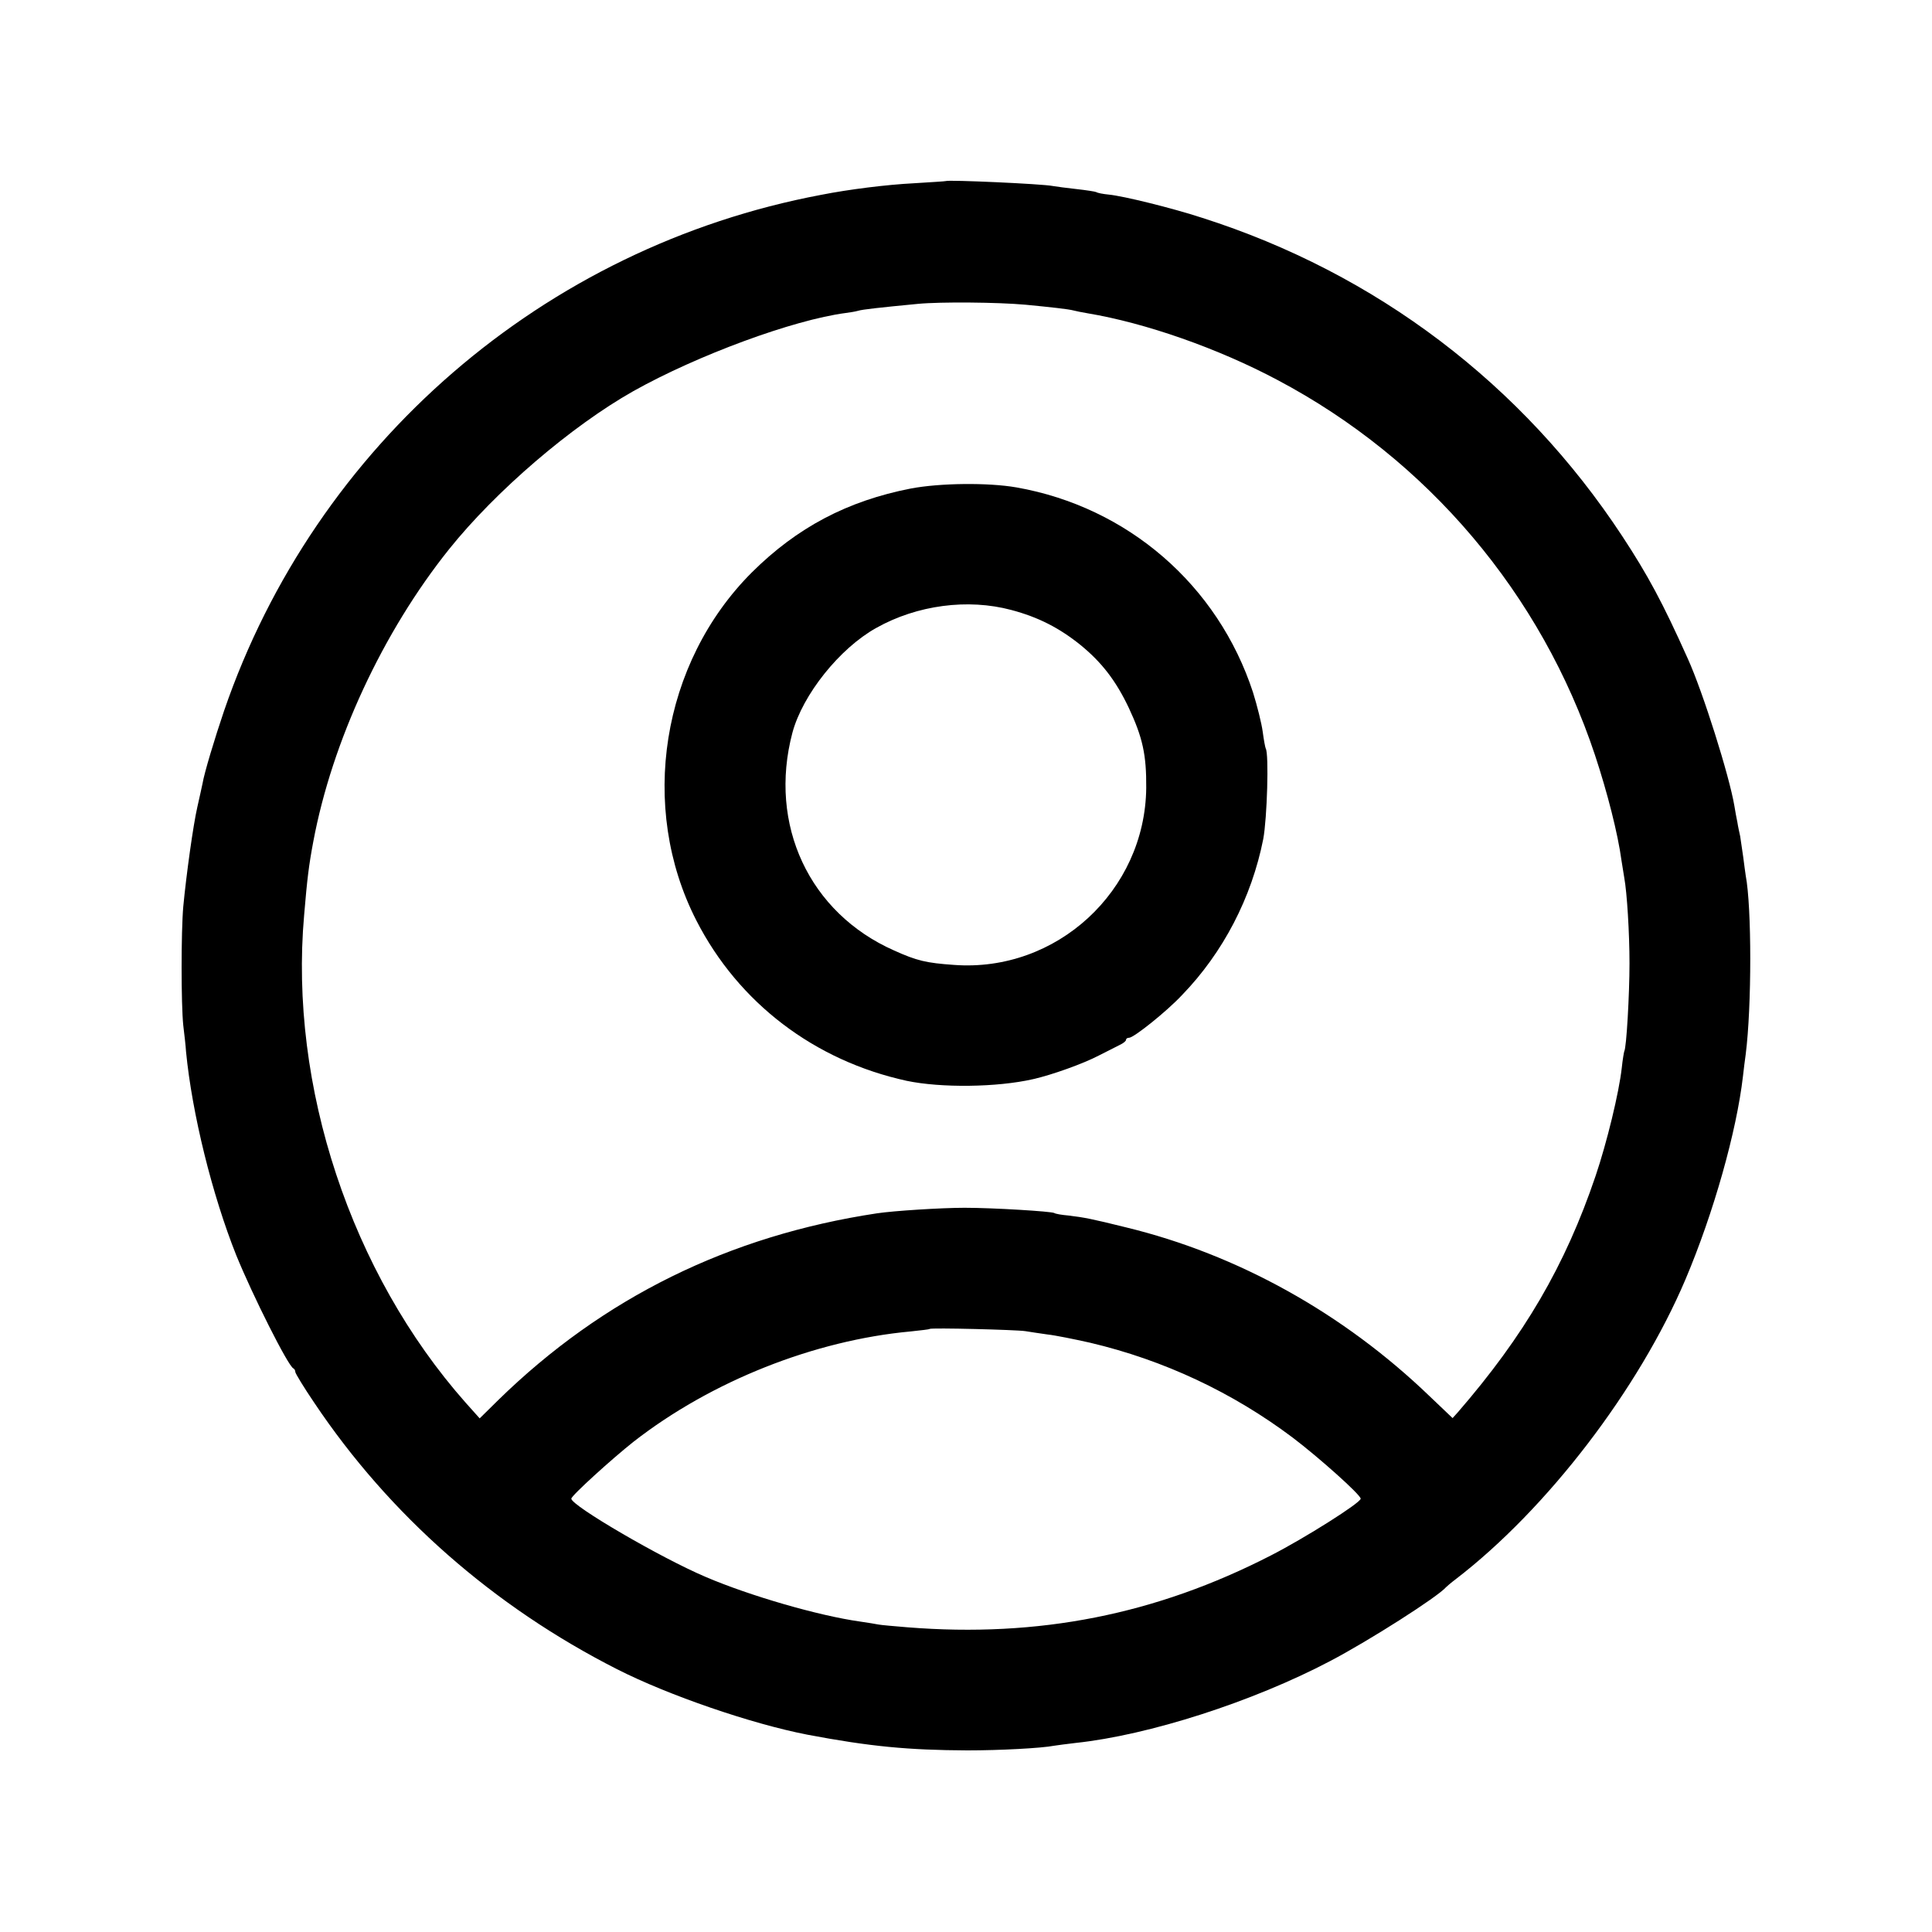
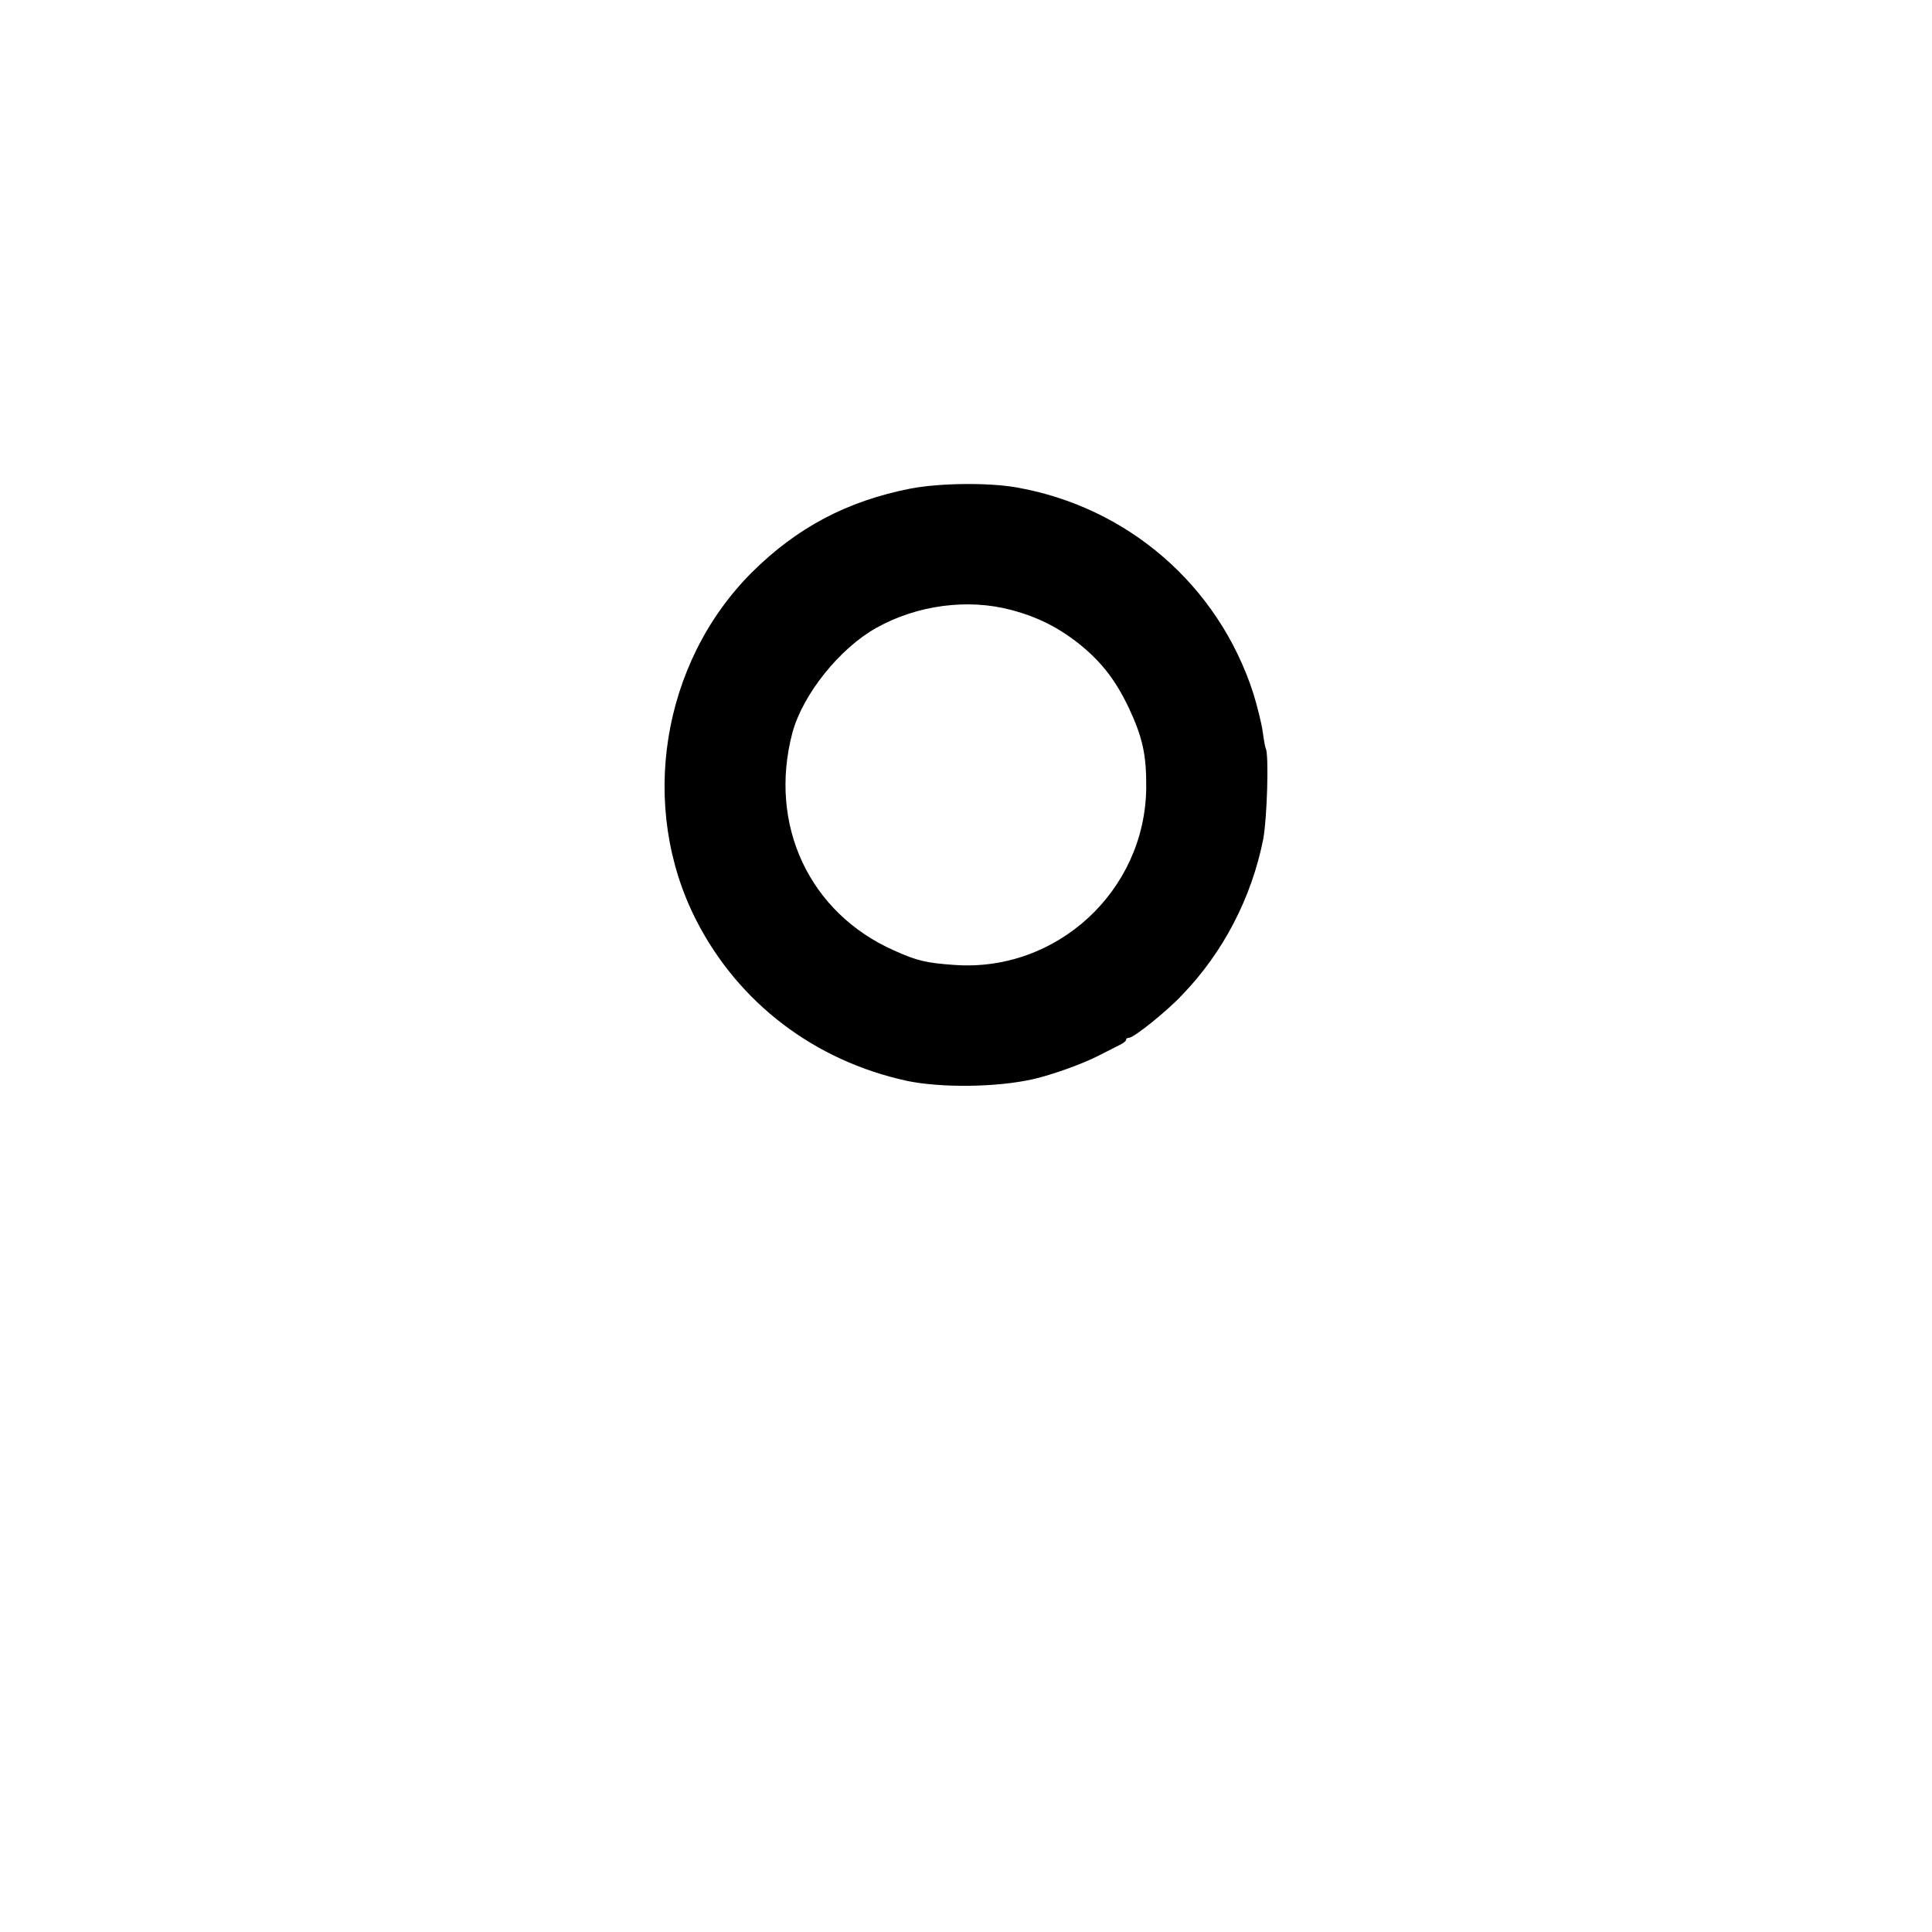
<svg xmlns="http://www.w3.org/2000/svg" version="1.0" width="700pt" height="700pt" viewBox="0 0 700 700" preserveAspectRatio="xMidYMid meet">
  <g transform="translate(0,700) scale(0.1,-0.1)" fill="#000000" stroke="none">
-     <path d="M3427 6344 c-1 -1 -53 -4 -116 -8 -98 -5 -235 -22 -336 -42 -1004 -189 -1832 -905 -2163 -1869 -34 -100 -72 -226 -78 -263 -3 -13 -11 -52 -19 -86 -15 -65 -40 -245 -51 -361 -8 -91 -8 -353 0 -430 4 -33 9 -76 10 -95 22 -226 95 -520 182 -738 59 -145 188 -402 207 -410 4 -2 7 -8 7 -13 0 -5 31 -56 69 -112 272 -406 648 -737 1097 -965 187 -95 488 -198 689 -237 227 -43 366 -56 580 -57 118 0 269 8 315 17 11 2 45 6 77 10 265 28 642 149 923 297 141 74 389 232 420 268 3 3 18 16 34 28 332 255 664 689 833 1087 102 241 185 536 208 735 3 25 7 61 10 80 22 172 22 534 0 648 -1 9 -6 40 -9 67 -4 28 -9 61 -11 75 -3 14 -8 36 -10 50 -3 14 -8 41 -11 60 -18 108 -114 413 -169 534 -91 203 -145 303 -237 443 -362 551 -892 953 -1523 1154 -107 35 -285 79 -338 84 -21 2 -41 6 -45 9 -4 2 -36 7 -72 11 -36 4 -74 9 -85 11 -39 8 -381 23 -388 18z m288 -448 c93 -9 157 -16 175 -21 8 -2 31 -7 50 -10 210 -35 473 -127 689 -242 544 -288 956 -775 1150 -1359 45 -136 83 -285 96 -382 3 -20 8 -48 10 -62 10 -54 19 -201 19 -310 0 -112 -11 -308 -19 -319 -1 -3 -6 -30 -9 -60 -10 -90 -54 -271 -95 -392 -110 -325 -259 -579 -499 -856 l-19 -21 -84 80 c-312 300 -695 513 -1099 611 -125 31 -151 36 -209 43 -24 2 -47 6 -51 9 -10 6 -222 19 -325 19 -85 0 -257 -11 -317 -20 -537 -81 -993 -306 -1372 -676 l-68 -67 -51 57 c-415 469 -640 1147 -585 1767 11 131 17 180 33 265 68 364 252 760 492 1060 169 211 443 446 668 573 232 130 579 258 769 283 15 2 35 5 45 8 16 5 81 12 216 25 83 8 291 6 390 -3z m0 -3719 c17 -3 53 -8 80 -12 28 -3 97 -17 155 -30 267 -63 516 -180 734 -344 95 -72 246 -207 246 -221 0 -15 -203 -143 -324 -205 -418 -215 -843 -299 -1318 -261 -48 4 -95 8 -105 10 -10 2 -40 7 -68 11 -149 21 -398 93 -557 161 -165 70 -488 259 -488 284 0 11 148 145 225 206 282 220 656 368 1005 400 36 4 66 7 68 9 5 5 316 -3 347 -8z" />
    <path d="M3300 5230 c-230 -45 -412 -141 -576 -304 -328 -328 -411 -851 -201 -1261 153 -299 428 -508 762 -581 124 -26 327 -24 458 6 67 15 182 56 239 86 29 15 63 32 75 38 13 6 23 14 23 19 0 4 5 7 11 7 17 0 137 96 192 155 149 154 252 353 294 565 14 75 21 309 9 328 -2 4 -7 31 -11 61 -4 30 -20 94 -35 142 -127 389 -454 672 -857 743 -103 18 -277 16 -383 -4z m364 -440 c98 -26 174 -65 251 -127 77 -63 128 -129 175 -228 50 -107 64 -170 63 -290 -4 -373 -325 -669 -697 -641 -100 7 -134 15 -216 52 -308 136 -457 456 -369 789 37 138 171 306 304 380 148 83 332 107 489 65z" />
  </g>
</svg>